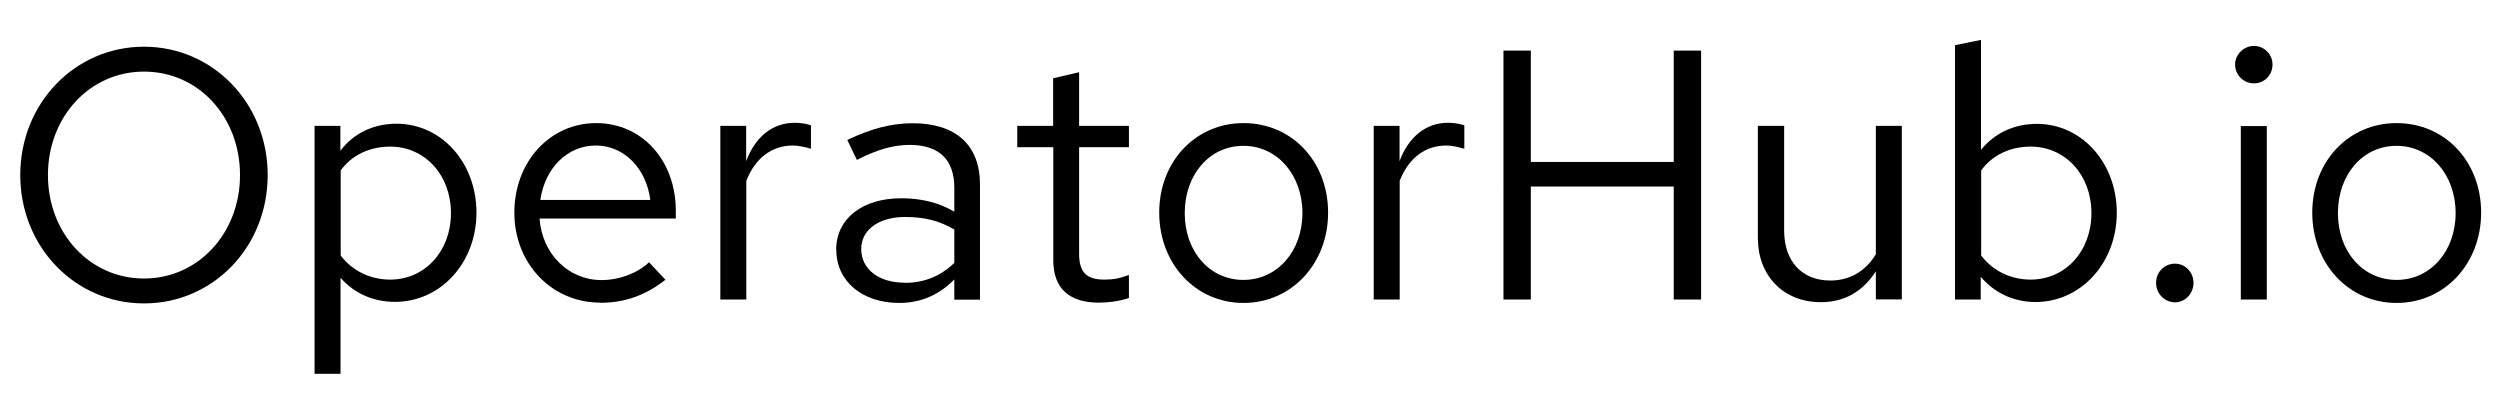
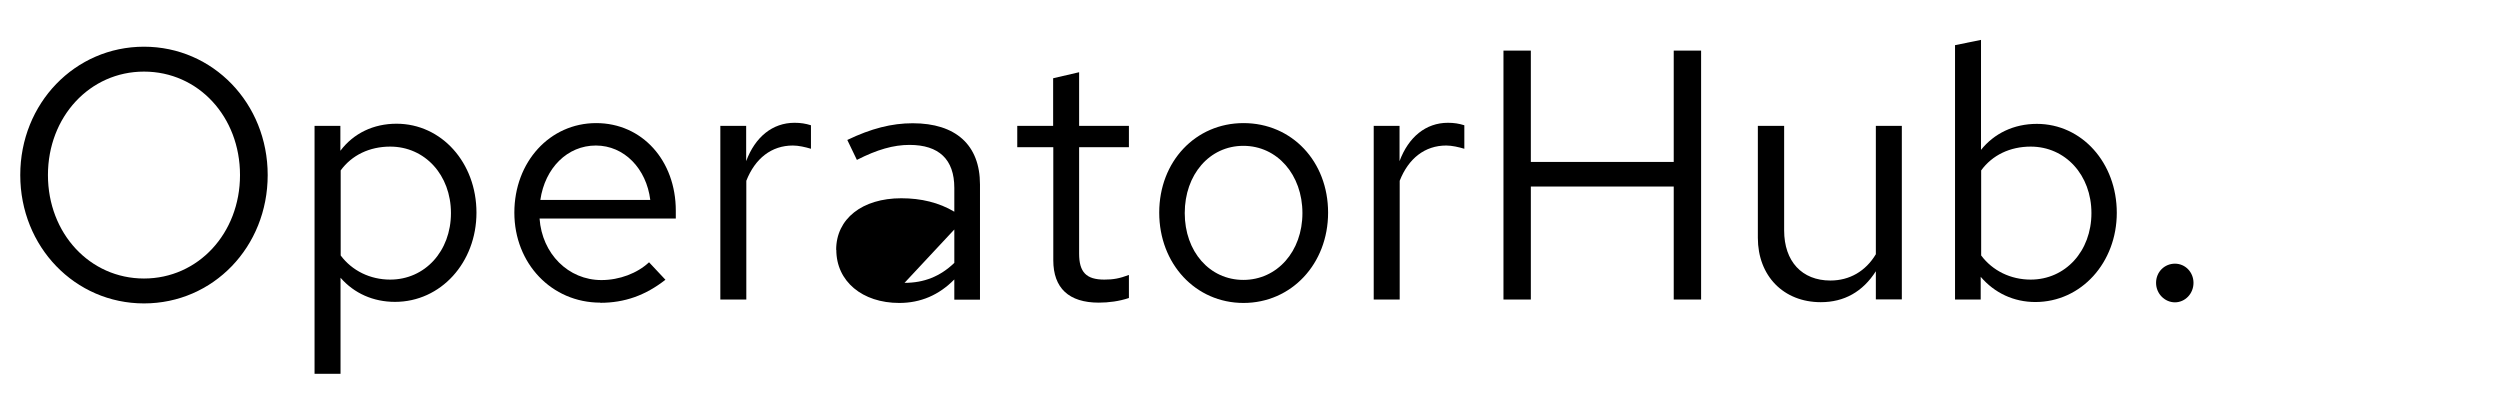
<svg xmlns="http://www.w3.org/2000/svg" id="_レイヤー_2" data-name="レイヤー 2" width="161.66" height="25.67" viewBox="0 0 161.66 25.67">
  <g id="_レイヤー_2-2" data-name="レイヤー 2">
    <g>
      <path d="M9.31,19.62c-4.46,0-8-3.66-8-8.3S4.85,3.02,9.31,3.02s8,3.66,8,8.3-3.52,8.3-8,8.3ZM9.31,4.63c-3.5,0-6.21,2.92-6.21,6.69s2.71,6.69,6.21,6.69,6.21-2.92,6.21-6.69-2.69-6.69-6.21-6.69Z" stroke-width="0" />
      <path d="M20.35,8.14h1.66v1.61c.85-1.13,2.14-1.75,3.63-1.75,2.92,0,5.17,2.53,5.17,5.75s-2.3,5.77-5.27,5.77c-1.4,0-2.64-.55-3.52-1.56v6.21h-1.68V8.14ZM22.03,11.02v5.5c.74.99,1.91,1.56,3.2,1.56,2.25,0,3.93-1.84,3.93-4.3s-1.68-4.3-3.93-4.3c-1.33,0-2.48.55-3.2,1.54Z" stroke-width="0" />
      <path d="M38.82,19.57c-3.15,0-5.56-2.53-5.56-5.82s2.3-5.79,5.29-5.79,5.15,2.44,5.15,5.66v.51h-8.81c.16,2.28,1.86,3.98,4,3.98,1.17,0,2.32-.44,3.08-1.15l1.06,1.13c-1.29,1.01-2.64,1.49-4.21,1.49ZM34.94,12.93h7.11c-.25-2.02-1.68-3.52-3.52-3.52s-3.29,1.45-3.59,3.52Z" stroke-width="0" />
      <path d="M46.57,8.14h1.68v2.28c.58-1.56,1.7-2.48,3.13-2.48.39,0,.71.05,1.06.16v1.52c-.37-.11-.8-.21-1.17-.21-1.38,0-2.44.83-3.01,2.28v7.68h-1.68v-11.22Z" stroke-width="0" />
-       <path d="M54.07,16.15c0-2,1.68-3.33,4.21-3.33,1.29,0,2.44.28,3.43.87v-1.54c0-1.84-.99-2.78-2.9-2.78-1.03,0-2.09.3-3.4.97l-.62-1.29c1.54-.74,2.87-1.08,4.23-1.08,2.78,0,4.35,1.4,4.35,3.96v7.45h-1.66v-1.31c-.99,1.01-2.18,1.52-3.56,1.52-2.39,0-4.07-1.4-4.07-3.43ZM58.49,18.29c1.26,0,2.3-.41,3.22-1.29v-2.16c-.94-.55-1.91-.81-3.17-.81-1.72,0-2.85.83-2.85,2.07,0,1.31,1.13,2.18,2.81,2.18Z" stroke-width="0" />
+       <path d="M54.07,16.15c0-2,1.68-3.33,4.21-3.33,1.29,0,2.44.28,3.43.87v-1.54c0-1.84-.99-2.78-2.9-2.78-1.03,0-2.09.3-3.4.97l-.62-1.29c1.54-.74,2.87-1.08,4.23-1.08,2.78,0,4.35,1.4,4.35,3.96v7.45h-1.66v-1.31c-.99,1.01-2.18,1.52-3.56,1.52-2.39,0-4.07-1.4-4.07-3.43ZM58.49,18.29c1.26,0,2.3-.41,3.22-1.29v-2.16Z" stroke-width="0" />
      <path d="M68.1,9.52h-2.32v-1.38h2.32v-3.08l1.68-.39v3.47h3.22v1.38h-3.22v6.88c0,1.2.46,1.68,1.63,1.68.58,0,.97-.07,1.59-.3v1.49c-.62.21-1.31.3-1.95.3-1.93,0-2.94-.94-2.94-2.74v-7.31Z" stroke-width="0" />
      <path d="M80.41,7.96c3.13,0,5.47,2.48,5.47,5.79s-2.37,5.84-5.47,5.84-5.45-2.53-5.45-5.84,2.35-5.79,5.45-5.79ZM84.22,13.78c0-2.48-1.63-4.35-3.82-4.35s-3.79,1.86-3.79,4.35,1.61,4.32,3.79,4.32,3.82-1.84,3.82-4.32Z" stroke-width="0" />
      <path d="M88.82,8.14h1.68v2.28c.58-1.56,1.7-2.48,3.13-2.48.39,0,.71.05,1.06.16v1.52c-.37-.11-.8-.21-1.17-.21-1.38,0-2.44.83-3.01,2.28v7.68h-1.68v-11.22Z" stroke-width="0" />
      <path d="M97.22,3.27h1.77v7.2h9.24V3.27h1.77v16.1h-1.77v-7.31h-9.24v7.31h-1.77V3.27Z" stroke-width="0" />
      <path d="M115.37,14.9c0,2,1.15,3.24,2.99,3.24,1.24,0,2.28-.6,2.94-1.7v-8.3h1.68v11.22h-1.68v-1.82c-.85,1.33-2.05,2-3.56,2-2.41,0-4.07-1.7-4.07-4.16v-7.24h1.7v6.76Z" stroke-width="0" />
      <path d="M131.62,19.53c-1.4,0-2.64-.58-3.54-1.63v1.47h-1.66V2.92l1.68-.34v7.11c.85-1.06,2.12-1.68,3.61-1.68,2.92,0,5.17,2.53,5.17,5.75s-2.3,5.77-5.27,5.77ZM128.11,11.02v5.5c.74.99,1.91,1.56,3.2,1.56,2.25,0,3.93-1.84,3.93-4.3s-1.68-4.3-3.93-4.3c-1.33,0-2.48.55-3.2,1.54Z" stroke-width="0" />
      <path d="M141.84,18.29c0,.71-.55,1.26-1.2,1.26s-1.22-.55-1.22-1.26.55-1.24,1.22-1.24,1.2.55,1.2,1.24Z" stroke-width="0" />
-       <path d="M144.53,4.17c0-.64.55-1.2,1.22-1.2s1.2.55,1.2,1.2c0,.69-.53,1.22-1.2,1.22s-1.22-.53-1.22-1.22ZM146.58,19.37h-1.68v-11.22h1.68v11.22Z" stroke-width="0" />
-       <path d="M154.97,7.96c3.13,0,5.47,2.48,5.47,5.79s-2.37,5.84-5.47,5.84-5.45-2.53-5.45-5.84,2.35-5.79,5.45-5.79ZM158.79,13.78c0-2.48-1.63-4.35-3.82-4.35s-3.79,1.86-3.79,4.35,1.61,4.32,3.79,4.32,3.82-1.84,3.82-4.32Z" stroke-width="0" />
    </g>
  </g>
</svg>